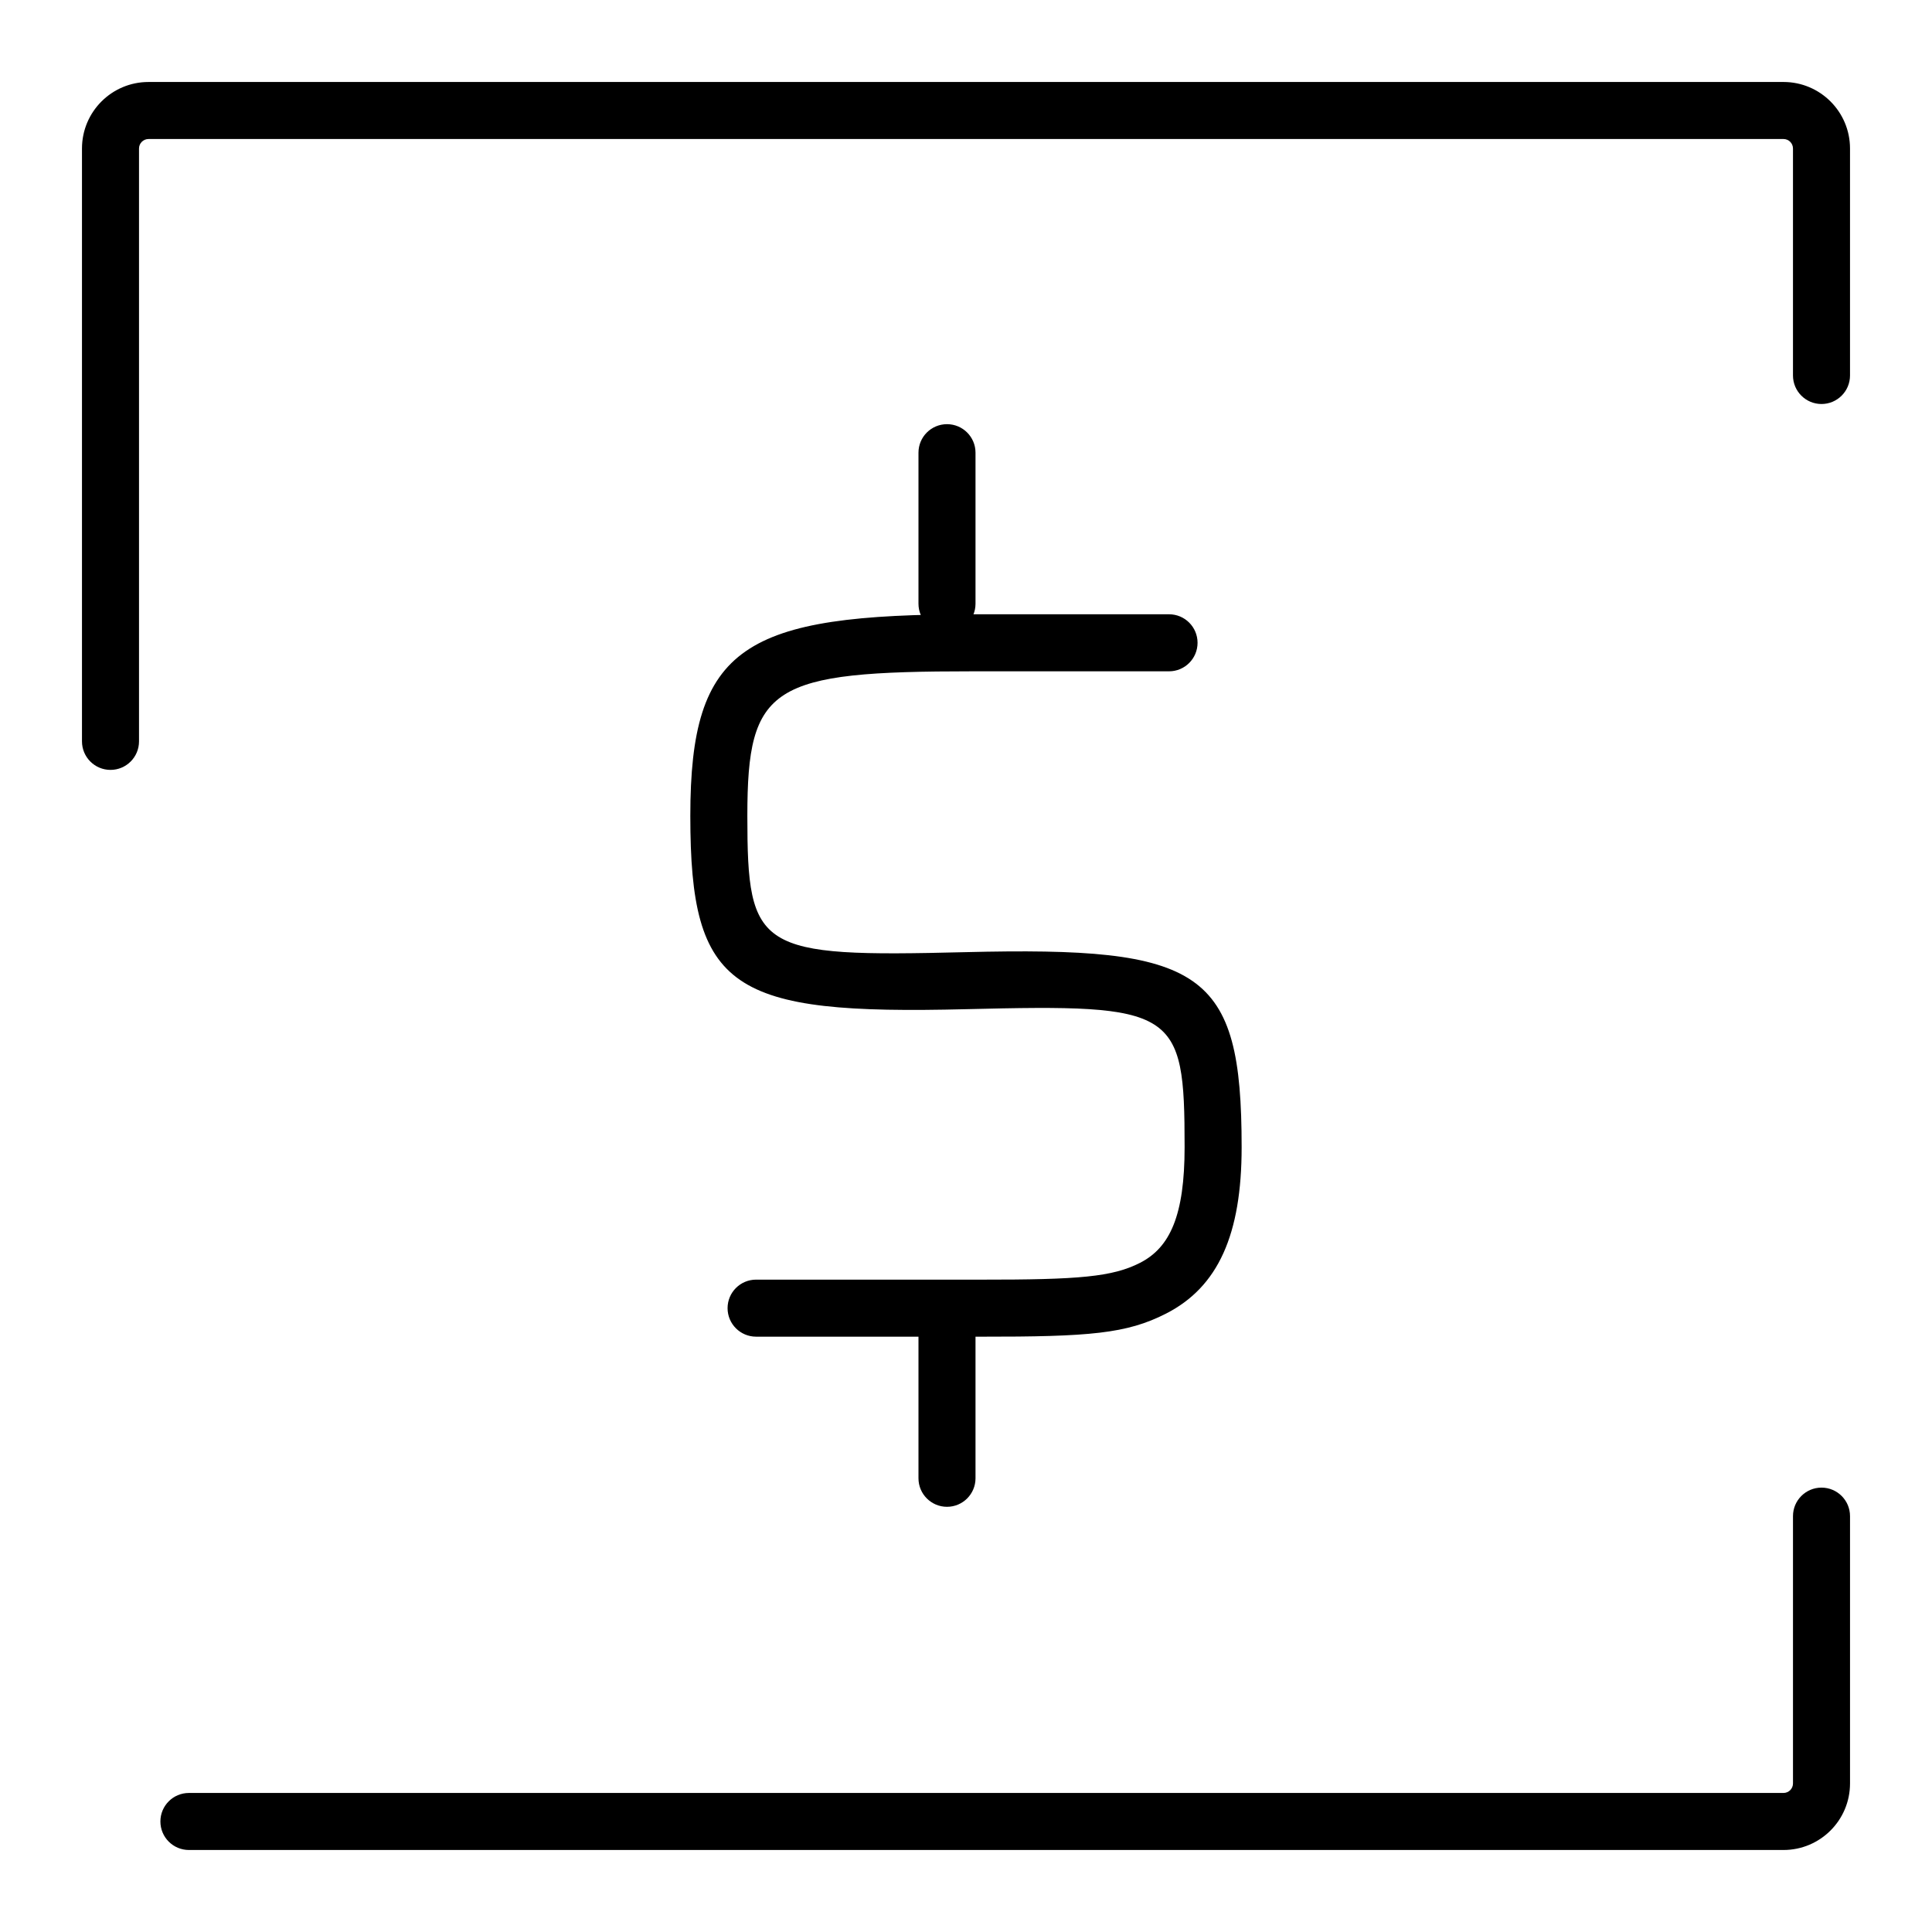
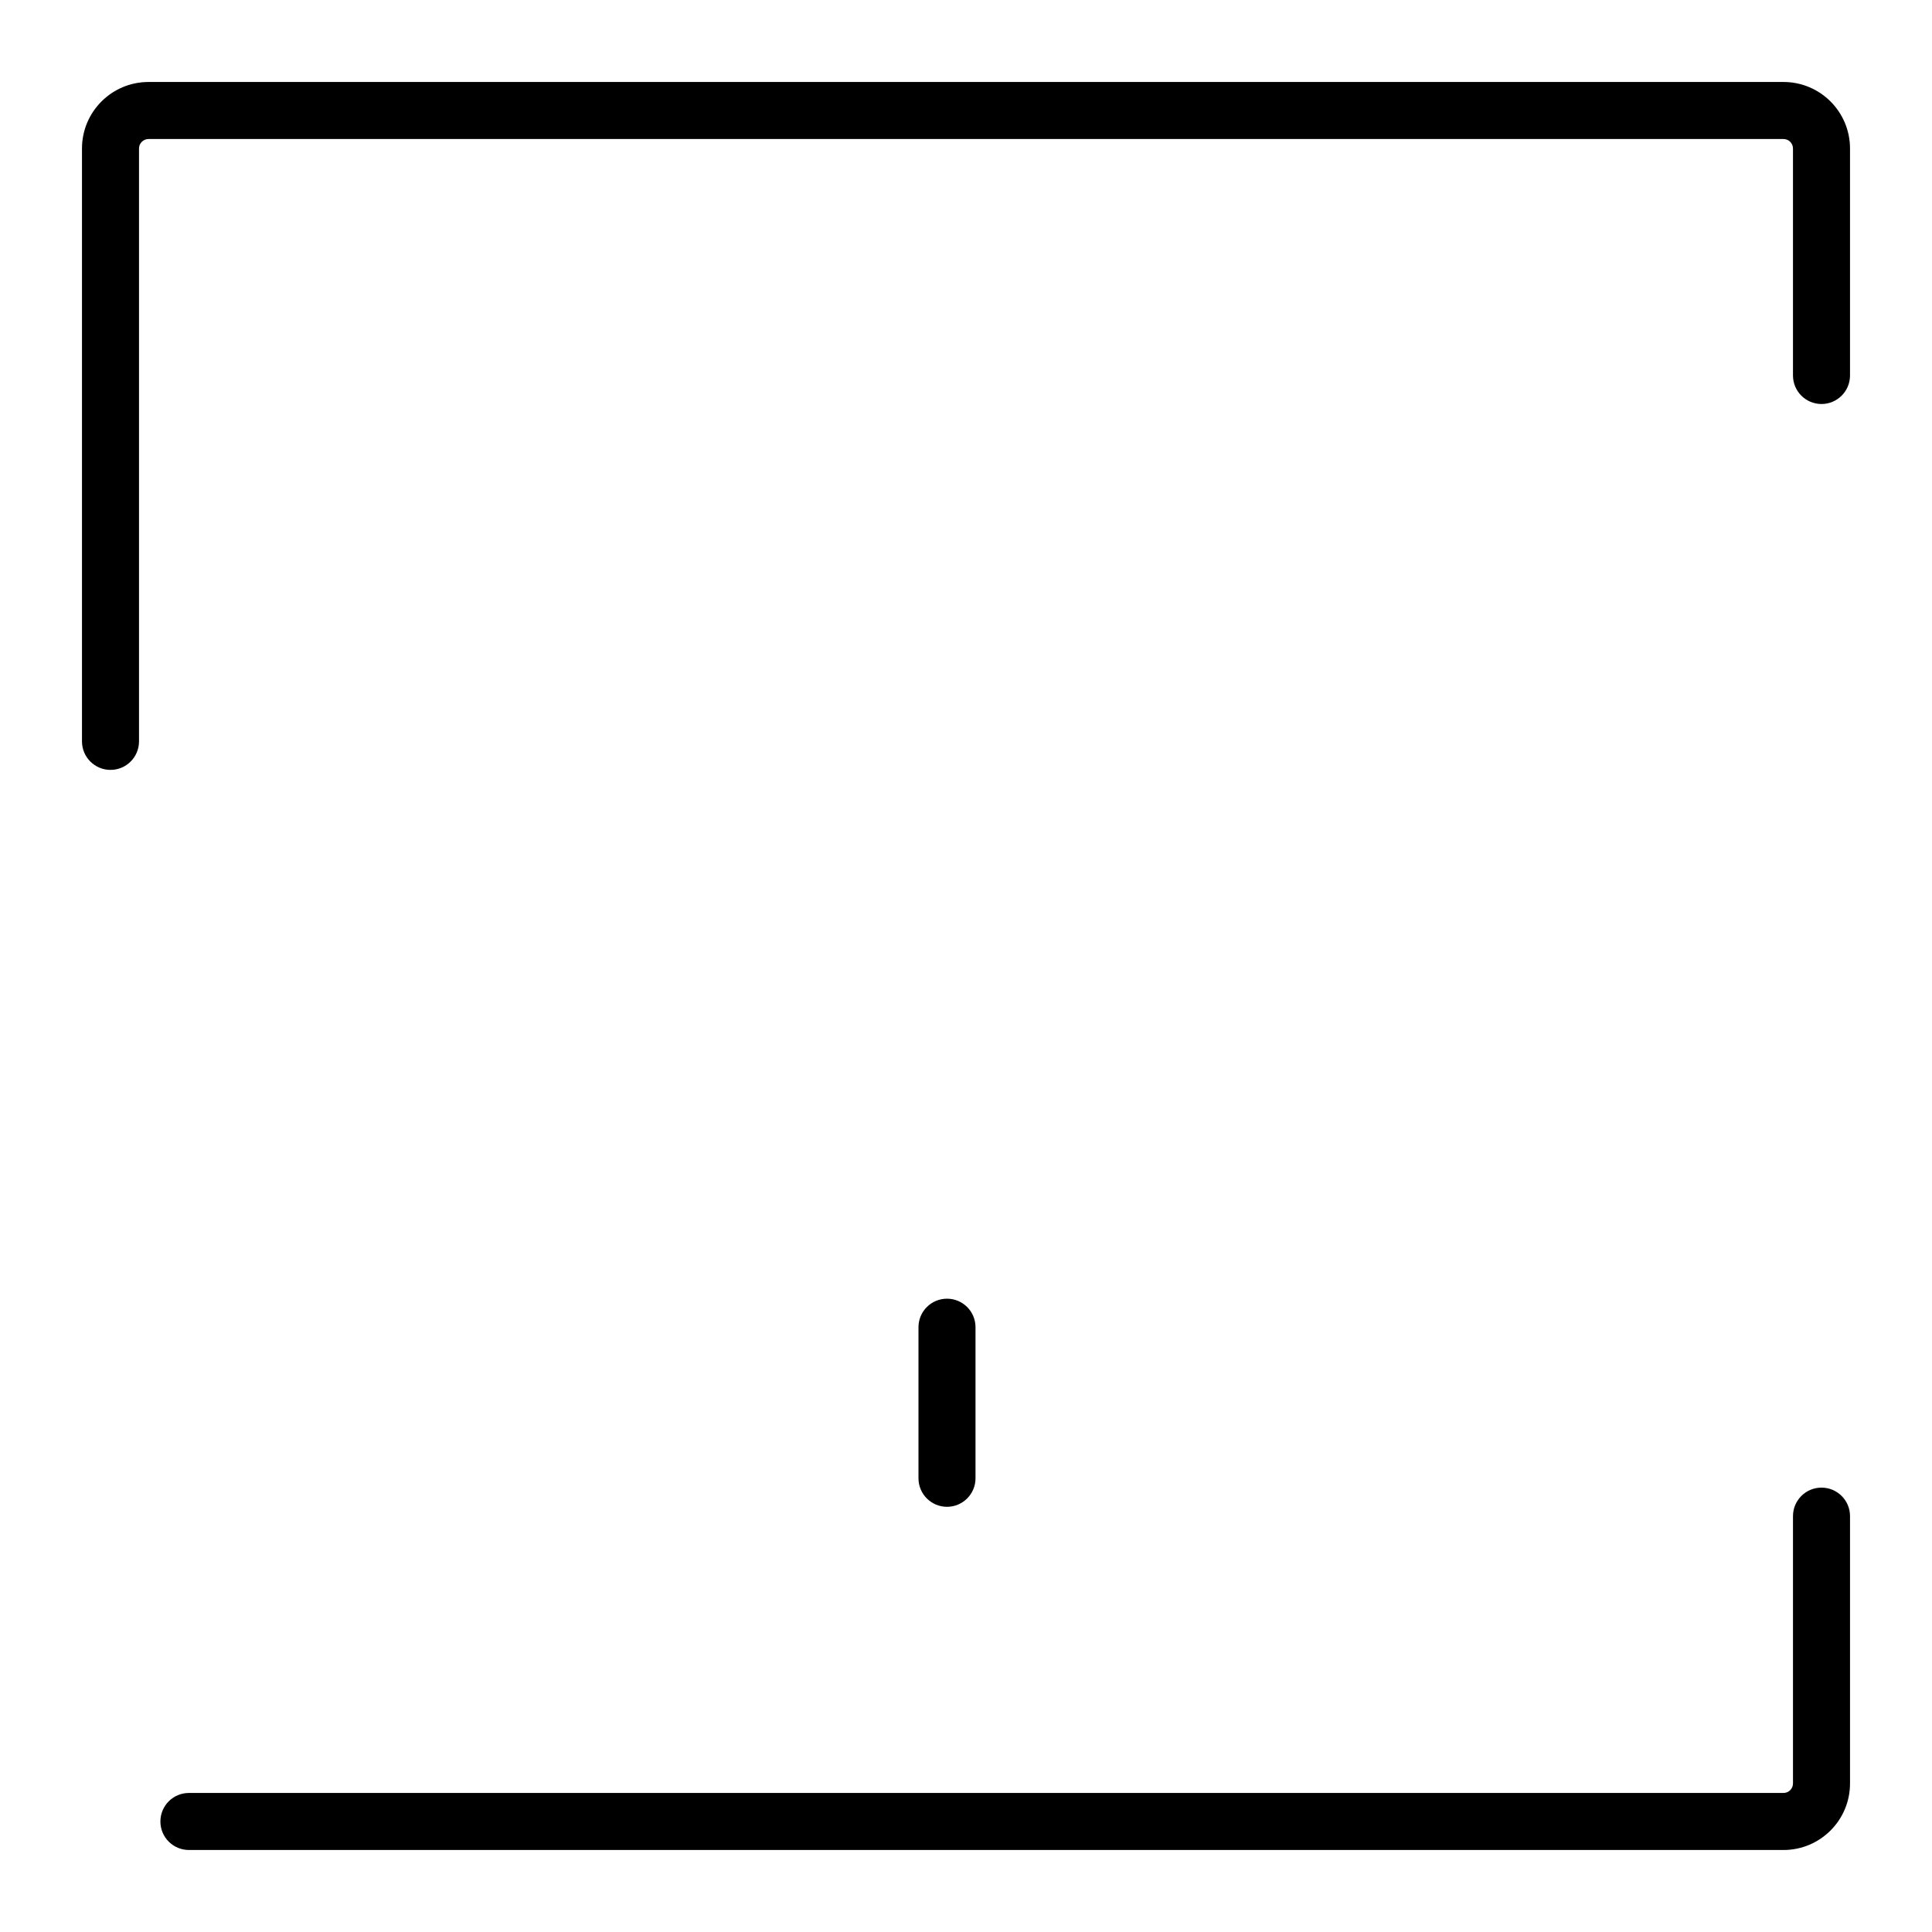
<svg xmlns="http://www.w3.org/2000/svg" fill="#000000" width="800px" height="800px" version="1.1" viewBox="144 144 512 512">
  <g>
-     <path d="m453.81 306.79c4.172 0 7.555 3.383 7.555 7.559 0 4.172-3.383 7.555-7.555 7.555h-52.035c-53.414 0-59.719 3.719-59.719 38.316 0 35.785 2.789 37.477 57.691 36.113 62.934-1.559 73.301 4.68 73.301 51.672 0 23.137-6.199 37.059-20.055 44.121-10.406 5.305-20.129 6.141-49.215 6.109-1.906 0-2.758-0.004-3.844-0.004h-55.559c-4.176 0-7.559-3.383-7.559-7.555 0-4.176 3.383-7.559 7.559-7.559h55.559c1.09 0 1.949 0 3.859 0.004 26.191 0.027 35.02-0.73 42.336-4.461 7.984-4.07 11.805-12.648 11.805-30.656 0-36.566-2.285-37.938-57.812-36.562-62.316 1.547-73.18-5.051-73.18-51.223 0-45.078 14.168-53.43 74.832-53.43z" />
-     <path d="m402.52 304c0 4.176-3.383 7.559-7.555 7.559-4.176 0-7.559-3.383-7.559-7.559v-40.035c0-4.172 3.383-7.555 7.559-7.555 4.172 0 7.555 3.383 7.555 7.555z" />
    <path d="m402.52 535.76c0 4.172-3.383 7.559-7.555 7.559-4.176 0-7.559-3.387-7.559-7.559v-40.035c0-4.176 3.383-7.559 7.559-7.559 4.172 0 7.555 3.383 7.555 7.559z" />
    <path d="m183.36 180.84c-4.172 0-7.555-3.383-7.555-7.555 0-4.176 3.383-7.559 7.555-7.559h433.28c9.738 0 17.633 7.894 17.633 17.633v60.148c0 4.172-3.383 7.559-7.559 7.559-4.172 0-7.555-3.387-7.555-7.559v-60.148c0-1.391-1.129-2.519-2.519-2.519zm435.8 364.95c0-4.172 3.383-7.555 7.555-7.555 4.176 0 7.559 3.383 7.559 7.555v70.844c0 9.738-7.894 17.633-17.633 17.633h-422.58c-4.172 0-7.555-3.383-7.555-7.559 0-4.172 3.383-7.555 7.555-7.555h422.58c1.391 0 2.519-1.129 2.519-2.519zm-438.32-205.32c0 4.176-3.383 7.559-7.555 7.559-4.176 0-7.559-3.383-7.559-7.559v-157.11c0-9.738 7.894-17.633 17.633-17.633 4.176 0 7.559 3.383 7.559 7.559 0 4.172-3.383 7.555-7.559 7.555-1.391 0-2.519 1.129-2.519 2.519z" />
  </g>
</svg>